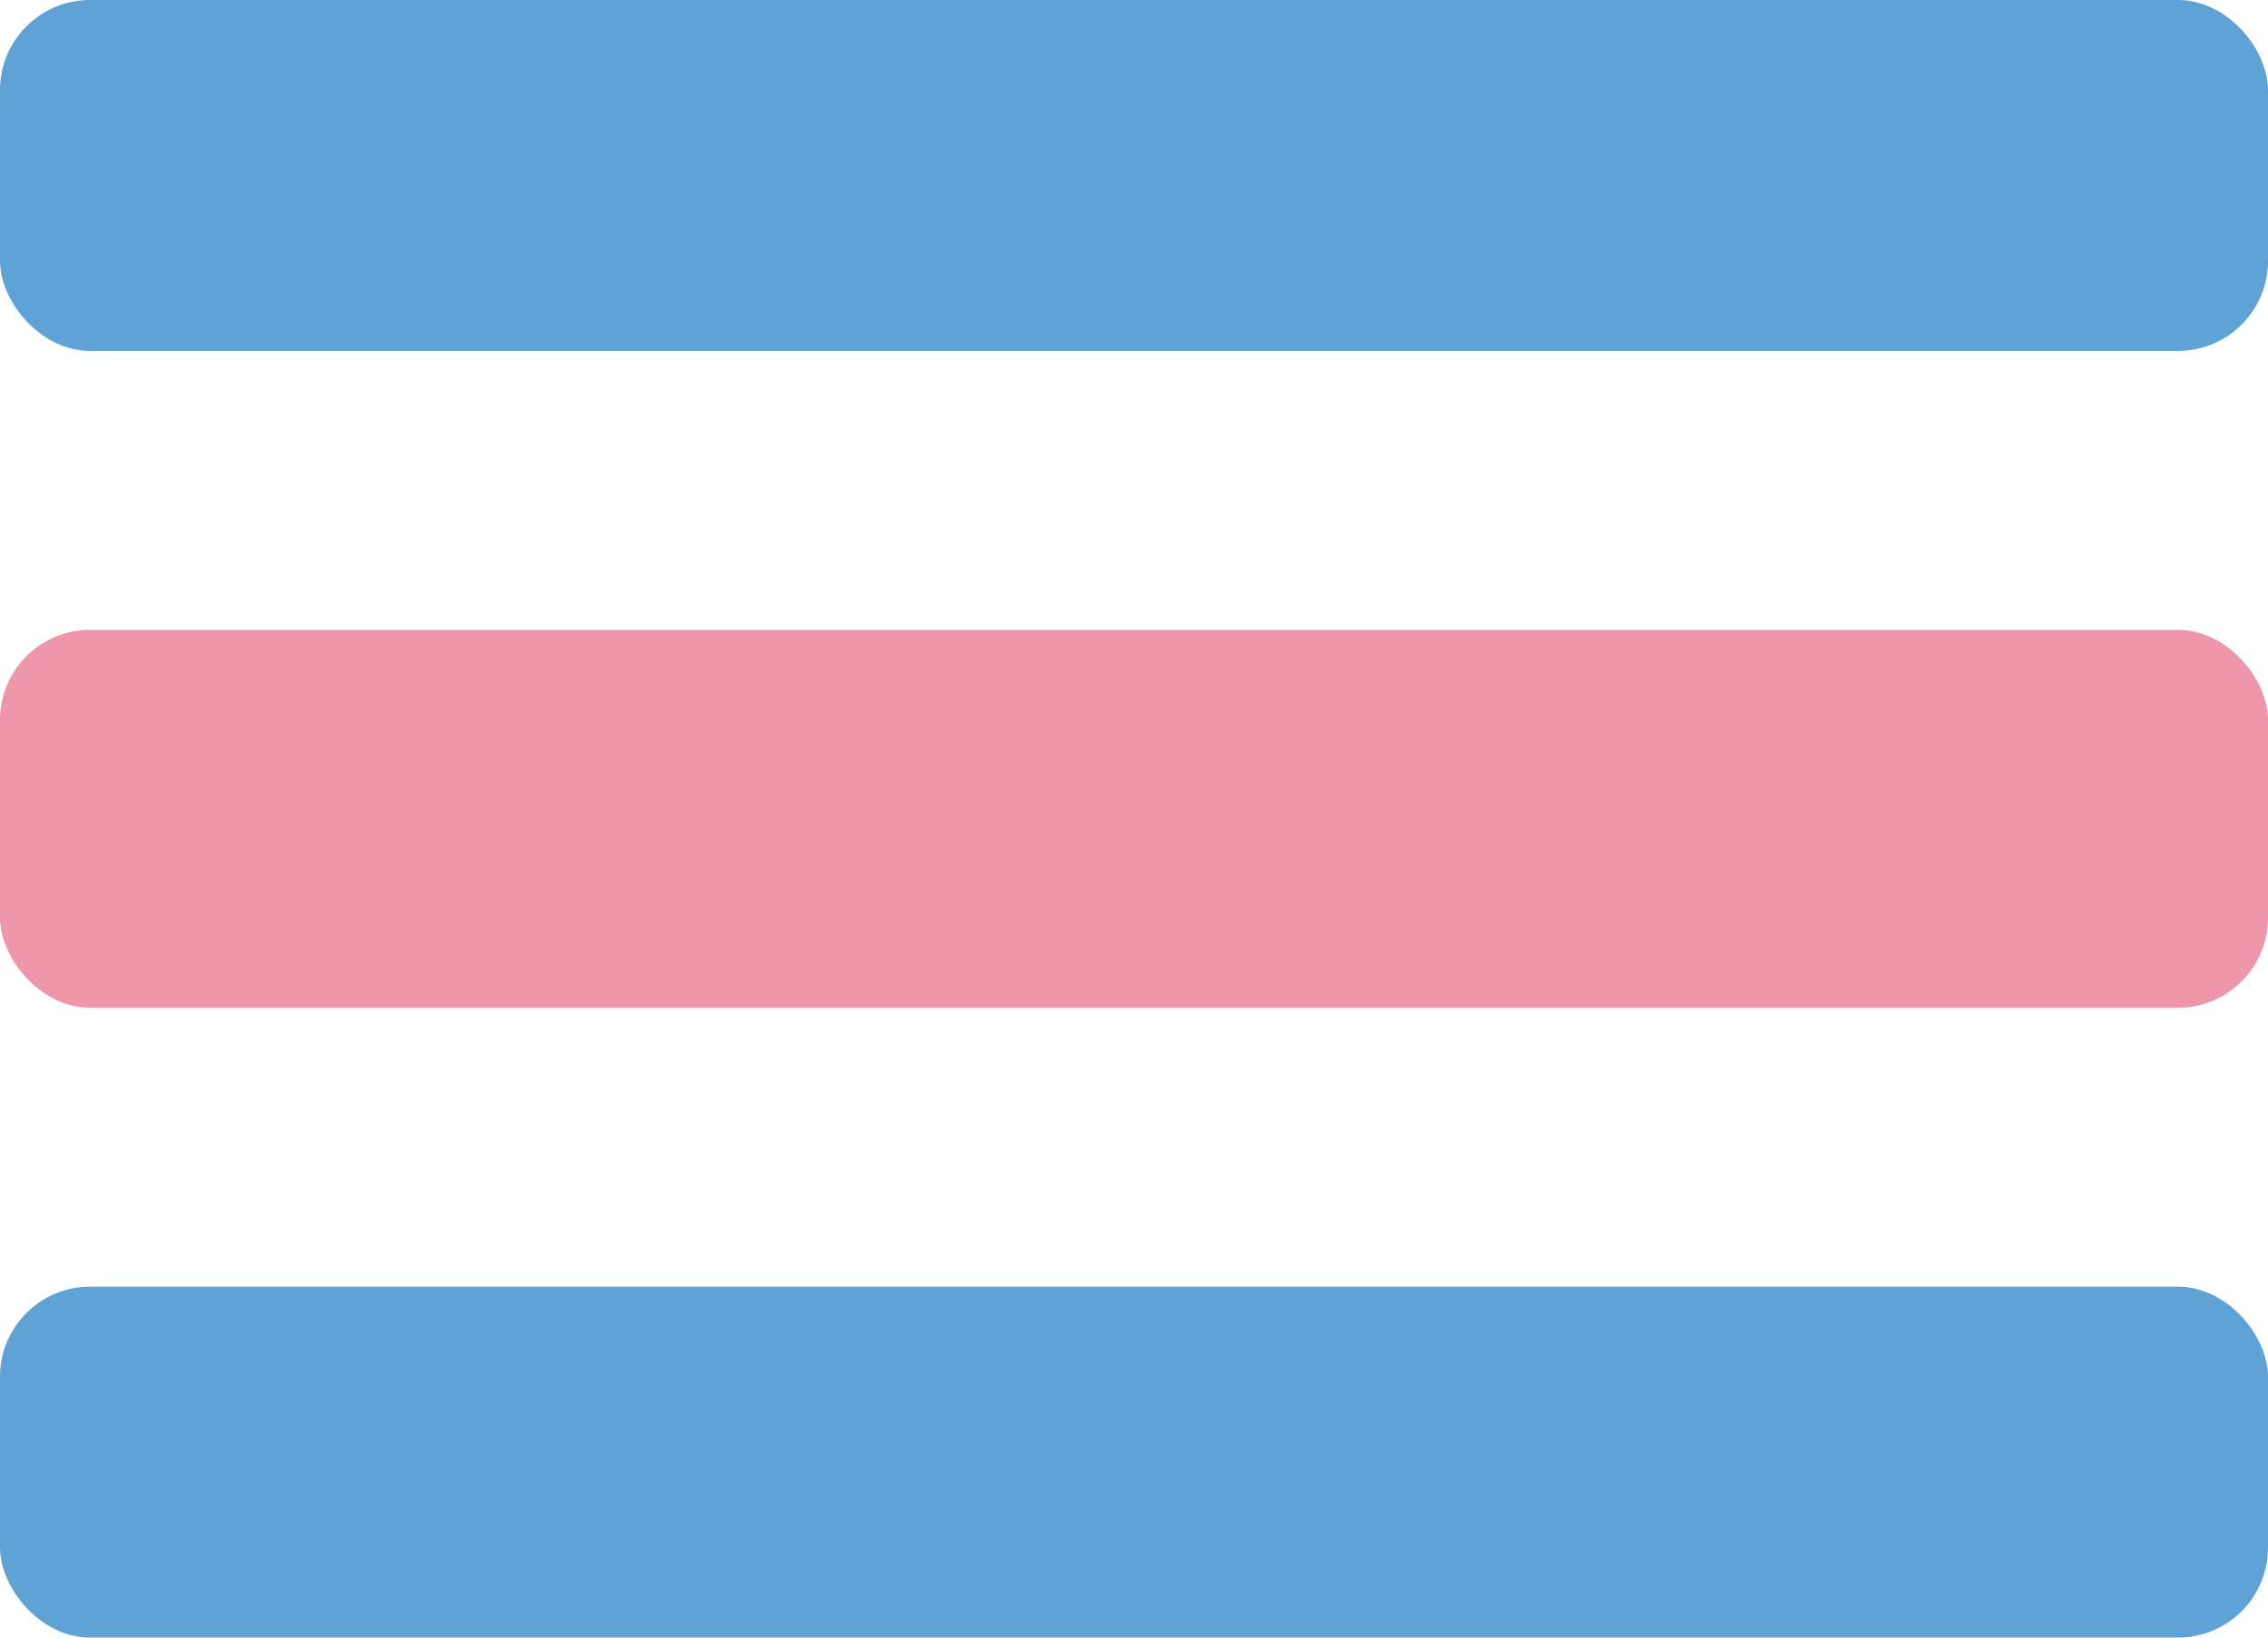
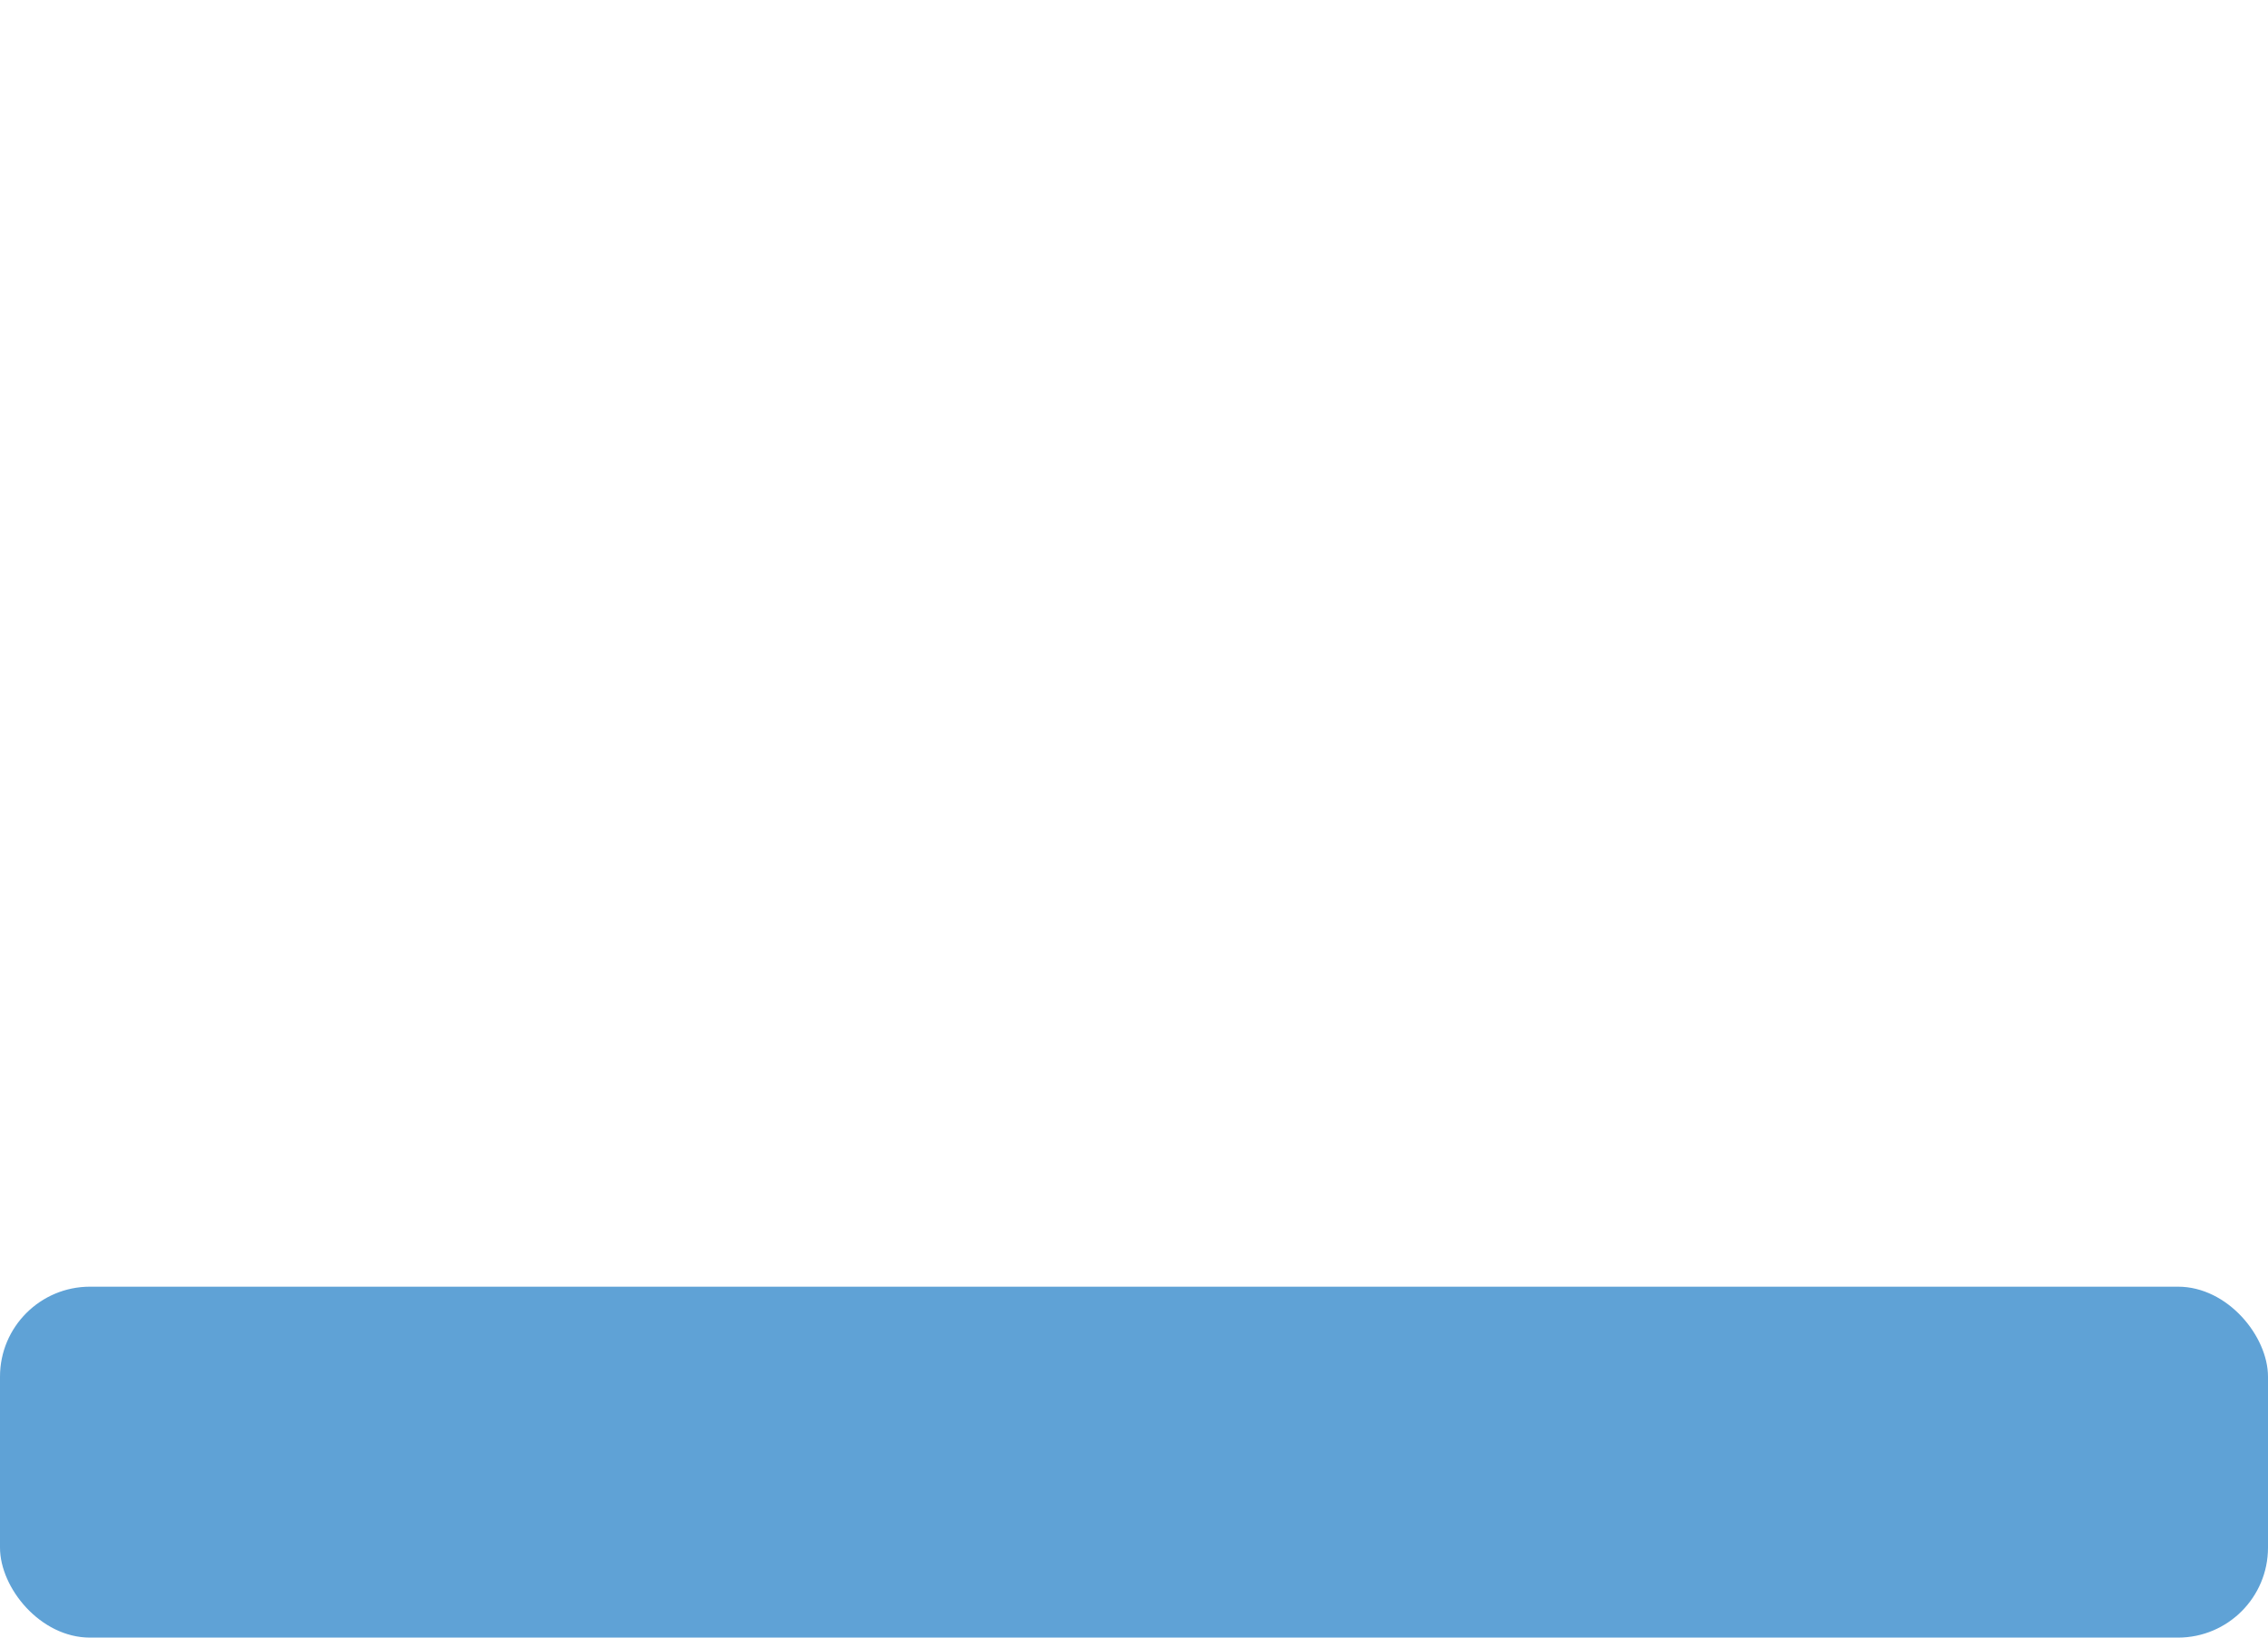
<svg xmlns="http://www.w3.org/2000/svg" width="252" height="182" viewBox="0 0 252 182">
  <g transform="translate(-1286 -53)">
-     <rect width="252" height="39" rx="10" transform="translate(1286 53)" fill="#5fa2d6" />
-     <rect width="252" height="42" rx="10" transform="translate(1286 123)" fill="#ee97aa" />
    <rect width="252" height="39" rx="10" transform="translate(1286 196)" fill="#5fa2d6" />
  </g>
</svg>